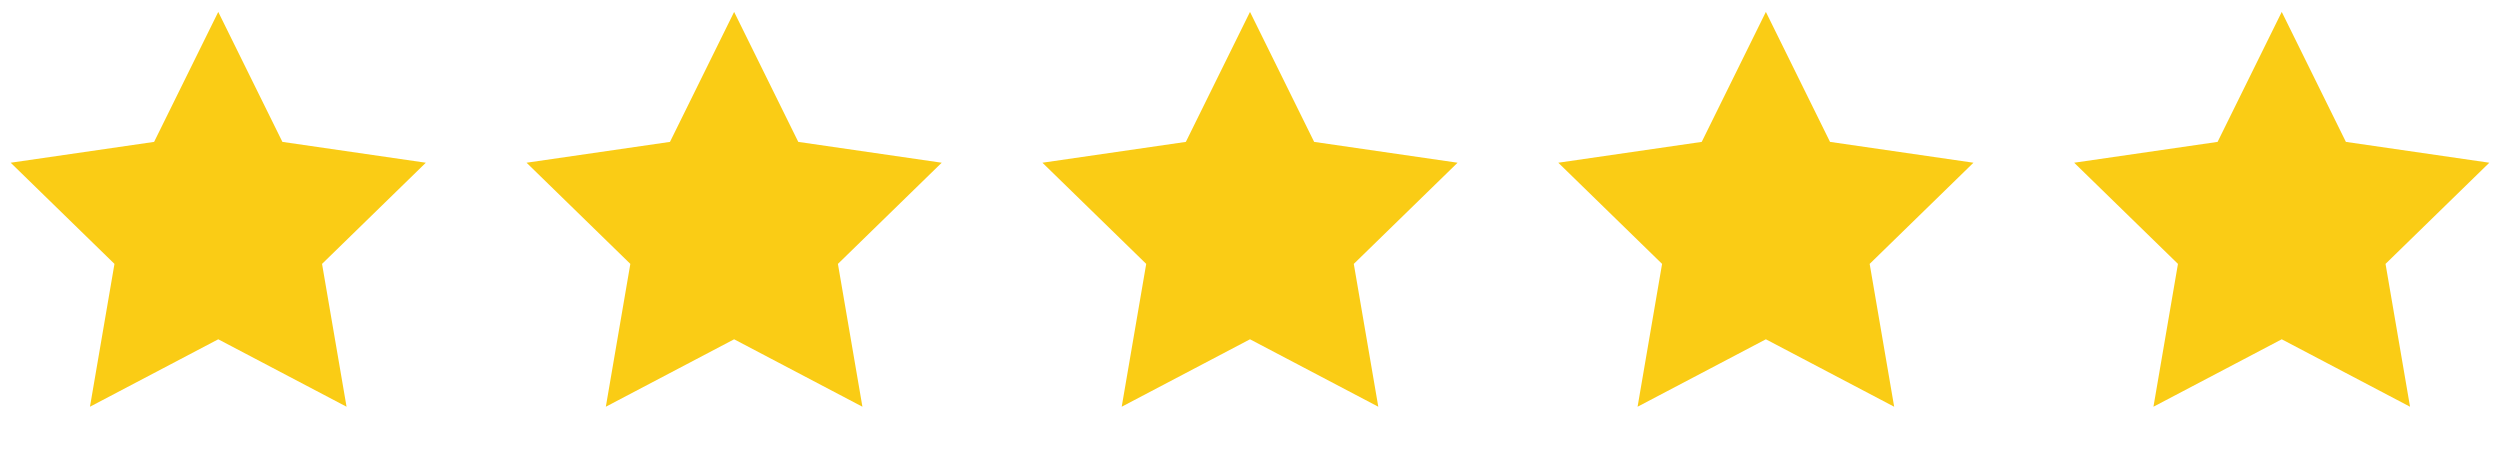
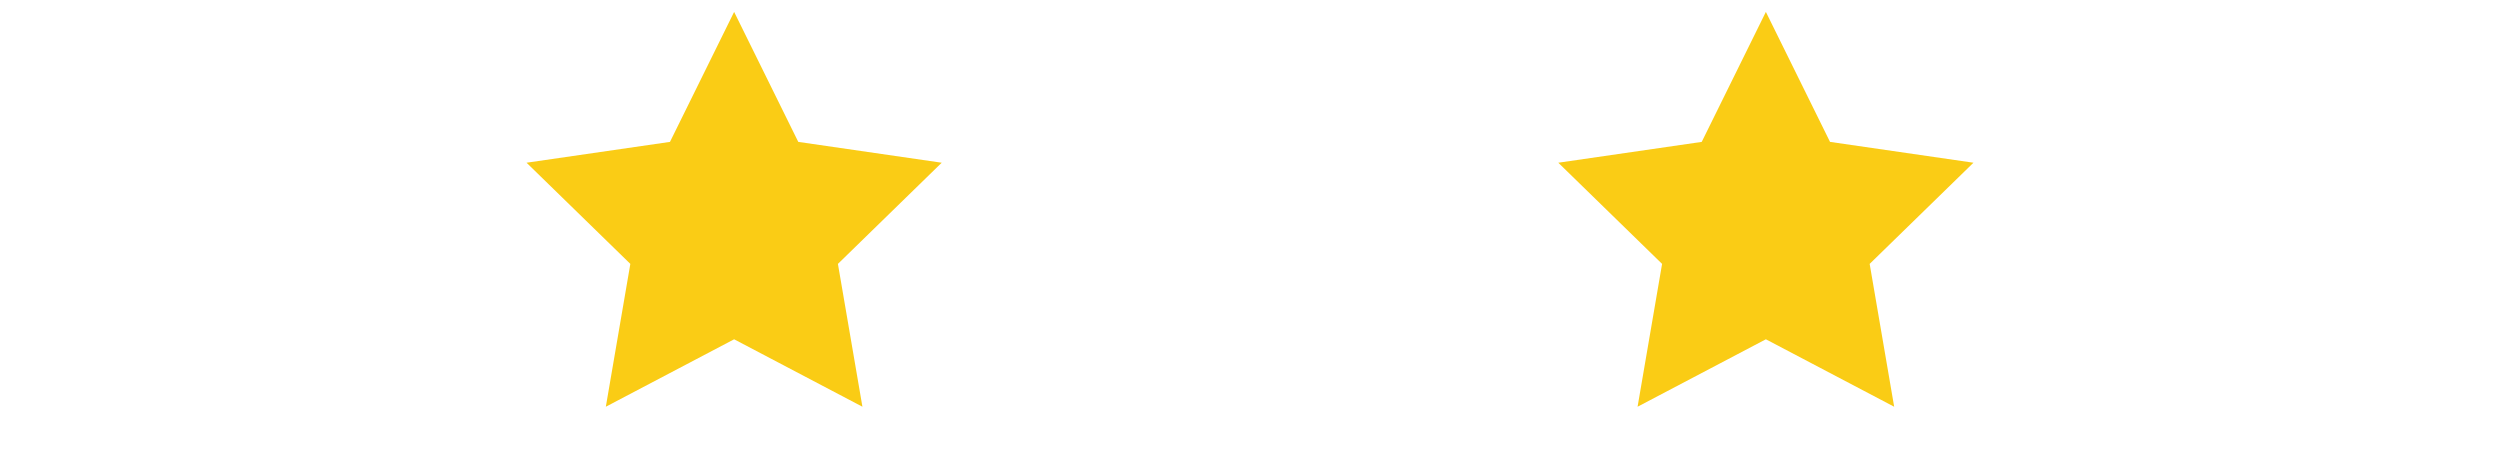
<svg xmlns="http://www.w3.org/2000/svg" width="126" height="23" viewBox="0 0 126 23" fill="none">
-   <path fill-rule="evenodd" clip-rule="evenodd" d="M11 17.1L4.534 20.499L5.769 13.3L0.538 8.201L7.767 7.151L11 0.6L14.233 7.151L21.462 8.201L16.231 13.3L17.466 20.499L11 17.1Z" fill="#FACC15" />
-   <path fill-rule="evenodd" clip-rule="evenodd" d="M63 17.1L56.534 20.499L57.769 13.3L52.538 8.201L59.767 7.151L63 0.6L66.233 7.151L73.462 8.201L68.231 13.3L69.466 20.499L63 17.1Z" fill="#FACC15" />
  <path fill-rule="evenodd" clip-rule="evenodd" d="M37 17.1L30.534 20.499L31.769 13.3L26.538 8.201L33.767 7.151L37 0.6L40.233 7.151L47.462 8.201L42.231 13.3L43.466 20.499L37 17.1Z" fill="#FACC15" />
  <path fill-rule="evenodd" clip-rule="evenodd" d="M89 17.1L82.534 20.499L83.769 13.3L78.538 8.201L85.767 7.151L89 0.6L92.233 7.151L99.462 8.201L94.231 13.3L95.466 20.499L89 17.1Z" fill="#FACC15" />
-   <path fill-rule="evenodd" clip-rule="evenodd" d="M115 17.1L108.534 20.499L109.769 13.3L104.538 8.201L111.767 7.151L115 0.6L118.233 7.151L125.462 8.201L120.231 13.3L121.466 20.499L115 17.1Z" fill="#FACC15" />
</svg>